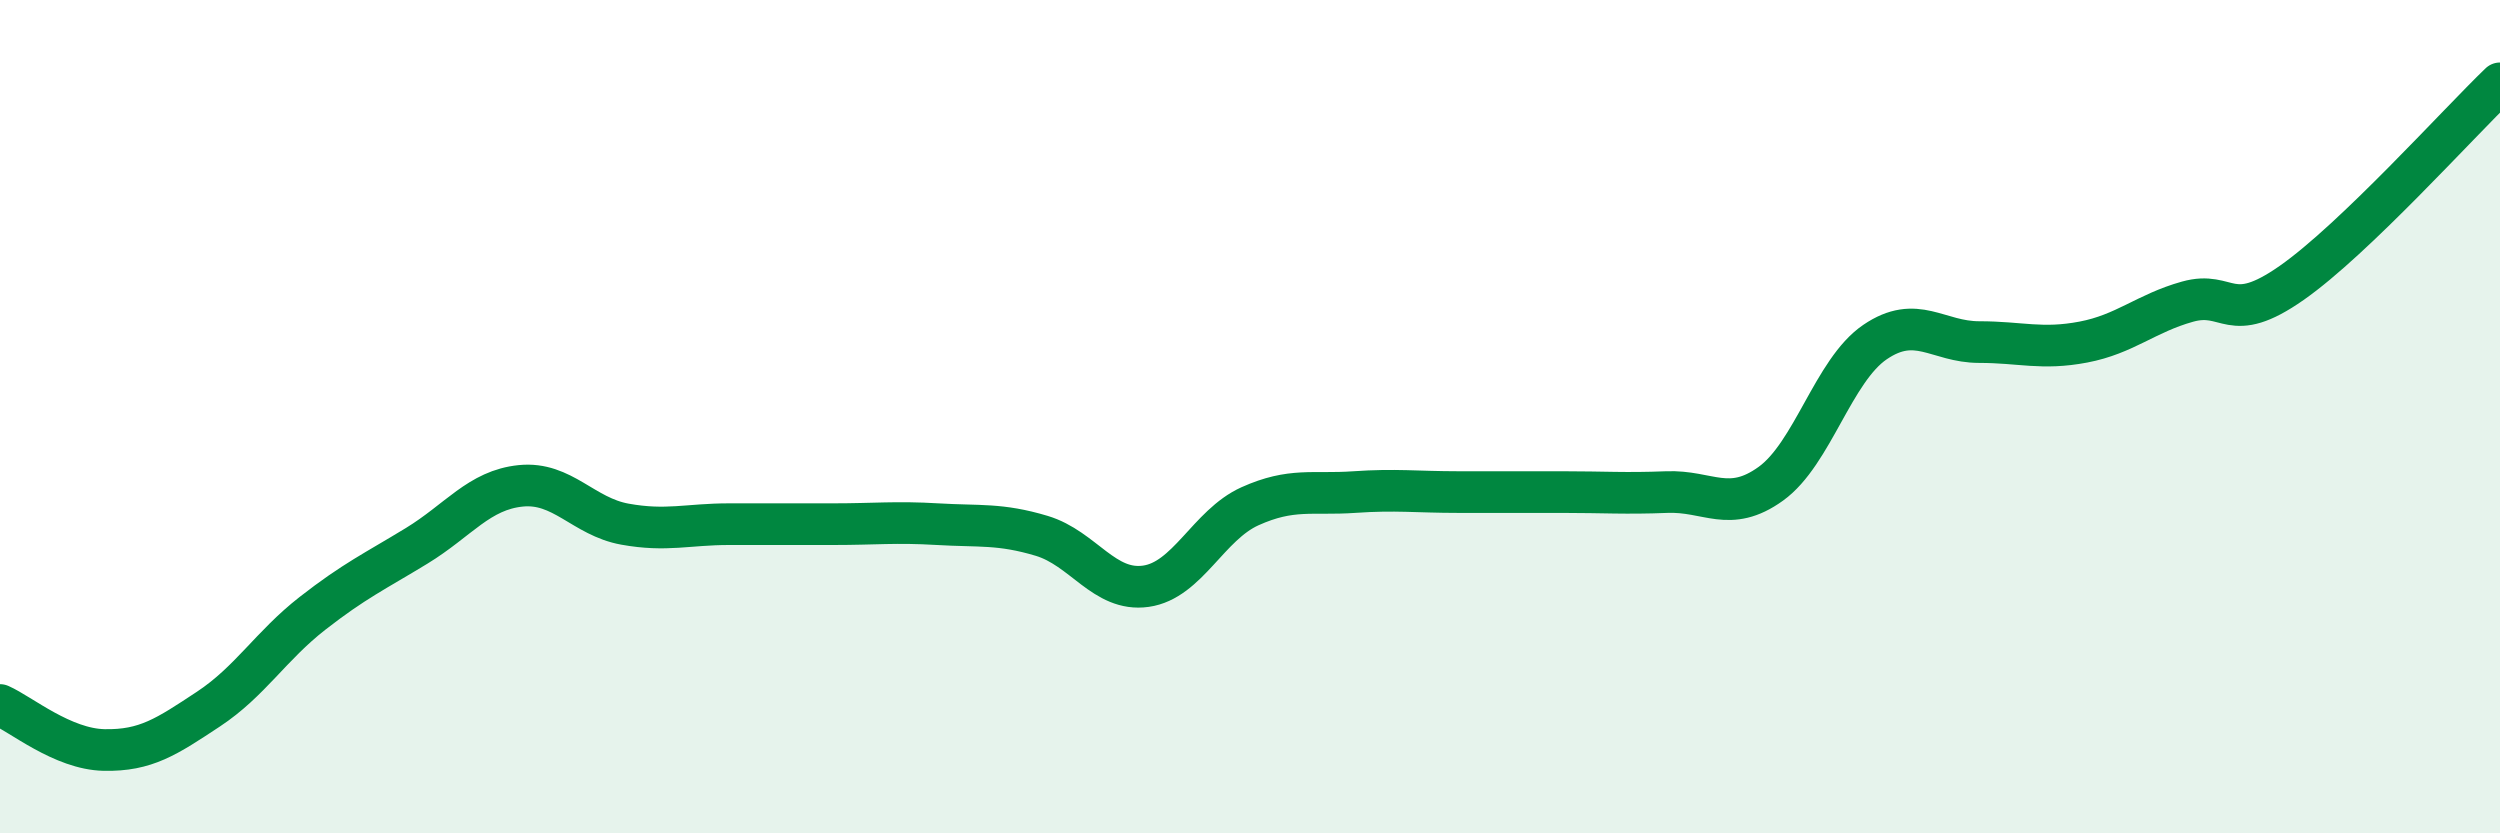
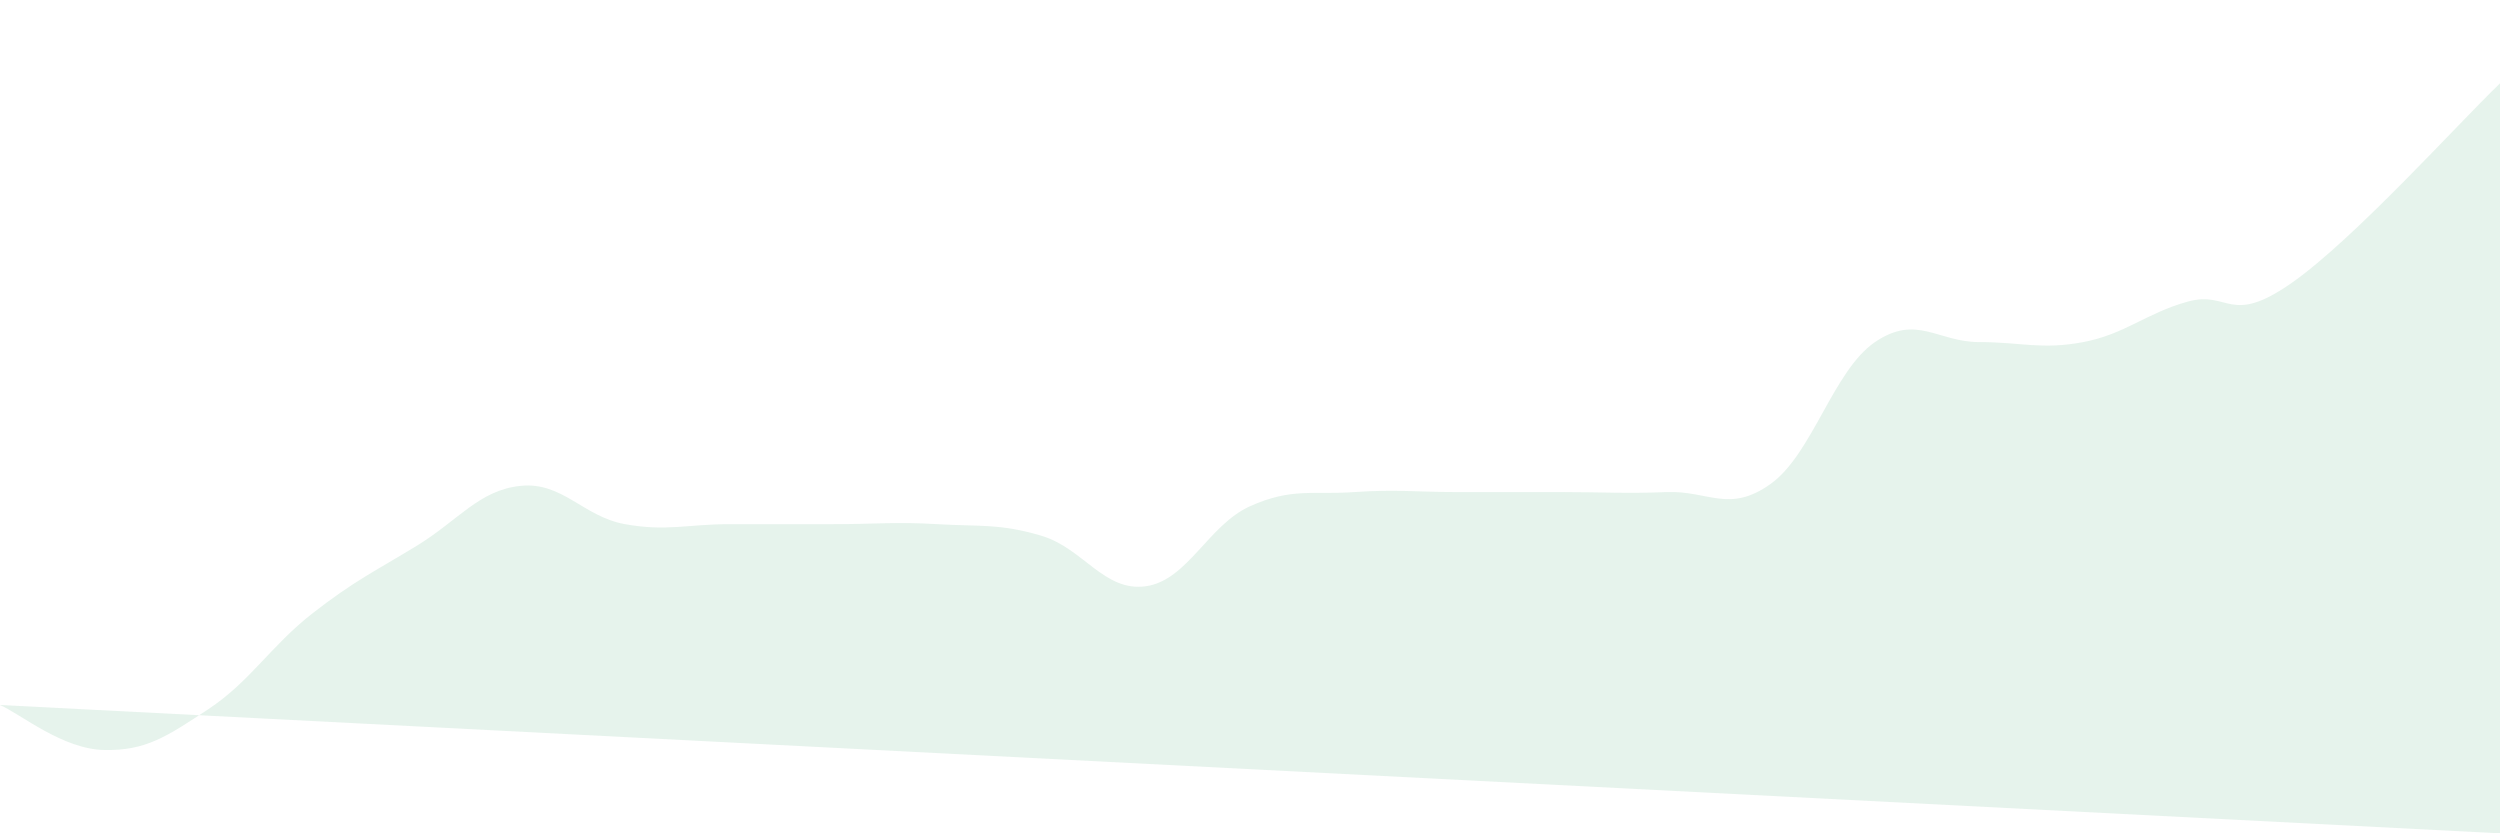
<svg xmlns="http://www.w3.org/2000/svg" width="60" height="20" viewBox="0 0 60 20">
-   <path d="M 0,16.92 C 0.5,17.14 1.5,17.98 2.5,18 C 3.5,18.02 4,17.68 5,17.02 C 6,16.36 6.5,15.5 7.5,14.72 C 8.5,13.94 9,13.71 10,13.1 C 11,12.49 11.5,11.76 12.5,11.66 C 13.5,11.56 14,12.4 15,12.58 C 16,12.76 16.5,12.58 17.5,12.58 C 18.5,12.58 19,12.58 20,12.58 C 21,12.58 21.5,12.52 22.5,12.58 C 23.5,12.64 24,12.56 25,12.86 C 26,13.16 26.5,14.21 27.5,14.07 C 28.5,13.93 29,12.6 30,12.15 C 31,11.7 31.5,11.88 32.5,11.81 C 33.5,11.74 34,11.81 35,11.81 C 36,11.81 36.5,11.81 37.5,11.81 C 38.5,11.81 39,11.85 40,11.81 C 41,11.77 41.5,12.33 42.5,11.61 C 43.5,10.89 44,8.89 45,8.21 C 46,7.53 46.5,8.21 47.5,8.21 C 48.5,8.21 49,8.4 50,8.21 C 51,8.02 51.5,7.52 52.5,7.24 C 53.5,6.96 53.5,7.84 55,6.79 C 56.5,5.74 59,2.96 60,2L60 20L0 20Z" fill="#008740" opacity="0.1" stroke-linecap="round" stroke-linejoin="round" />
-   <path d="M 0,16.92 C 0.5,17.14 1.5,17.98 2.5,18 C 3.5,18.02 4,17.68 5,17.02 C 6,16.36 6.5,15.5 7.5,14.72 C 8.5,13.94 9,13.71 10,13.1 C 11,12.49 11.5,11.76 12.5,11.66 C 13.5,11.56 14,12.4 15,12.58 C 16,12.76 16.5,12.58 17.5,12.58 C 18.5,12.58 19,12.58 20,12.58 C 21,12.58 21.5,12.52 22.5,12.58 C 23.5,12.64 24,12.56 25,12.86 C 26,13.16 26.5,14.21 27.5,14.07 C 28.5,13.93 29,12.6 30,12.15 C 31,11.7 31.5,11.88 32.5,11.81 C 33.5,11.74 34,11.81 35,11.81 C 36,11.81 36.5,11.81 37.5,11.81 C 38.5,11.81 39,11.85 40,11.81 C 41,11.77 41.5,12.33 42.5,11.61 C 43.5,10.89 44,8.89 45,8.21 C 46,7.53 46.5,8.21 47.5,8.21 C 48.5,8.21 49,8.4 50,8.21 C 51,8.02 51.5,7.52 52.5,7.24 C 53.5,6.96 53.5,7.84 55,6.79 C 56.5,5.74 59,2.96 60,2" stroke="#008740" stroke-width="1" fill="none" stroke-linecap="round" stroke-linejoin="round" />
+   <path d="M 0,16.92 C 0.5,17.14 1.5,17.98 2.5,18 C 3.5,18.02 4,17.68 5,17.02 C 6,16.36 6.5,15.5 7.5,14.72 C 8.5,13.94 9,13.71 10,13.1 C 11,12.49 11.5,11.76 12.5,11.66 C 13.5,11.56 14,12.4 15,12.58 C 16,12.76 16.5,12.58 17.5,12.58 C 18.5,12.58 19,12.58 20,12.58 C 21,12.58 21.5,12.52 22.5,12.58 C 23.5,12.64 24,12.56 25,12.86 C 26,13.16 26.5,14.21 27.5,14.07 C 28.5,13.93 29,12.6 30,12.15 C 31,11.7 31.5,11.88 32.5,11.81 C 33.5,11.74 34,11.81 35,11.81 C 36,11.81 36.5,11.81 37.5,11.81 C 38.5,11.81 39,11.85 40,11.81 C 41,11.77 41.5,12.33 42.5,11.61 C 43.5,10.89 44,8.89 45,8.21 C 46,7.53 46.5,8.21 47.5,8.21 C 48.5,8.21 49,8.4 50,8.21 C 51,8.02 51.5,7.52 52.5,7.24 C 53.5,6.96 53.5,7.84 55,6.79 C 56.5,5.74 59,2.96 60,2L60 20Z" fill="#008740" opacity="0.1" stroke-linecap="round" stroke-linejoin="round" />
</svg>